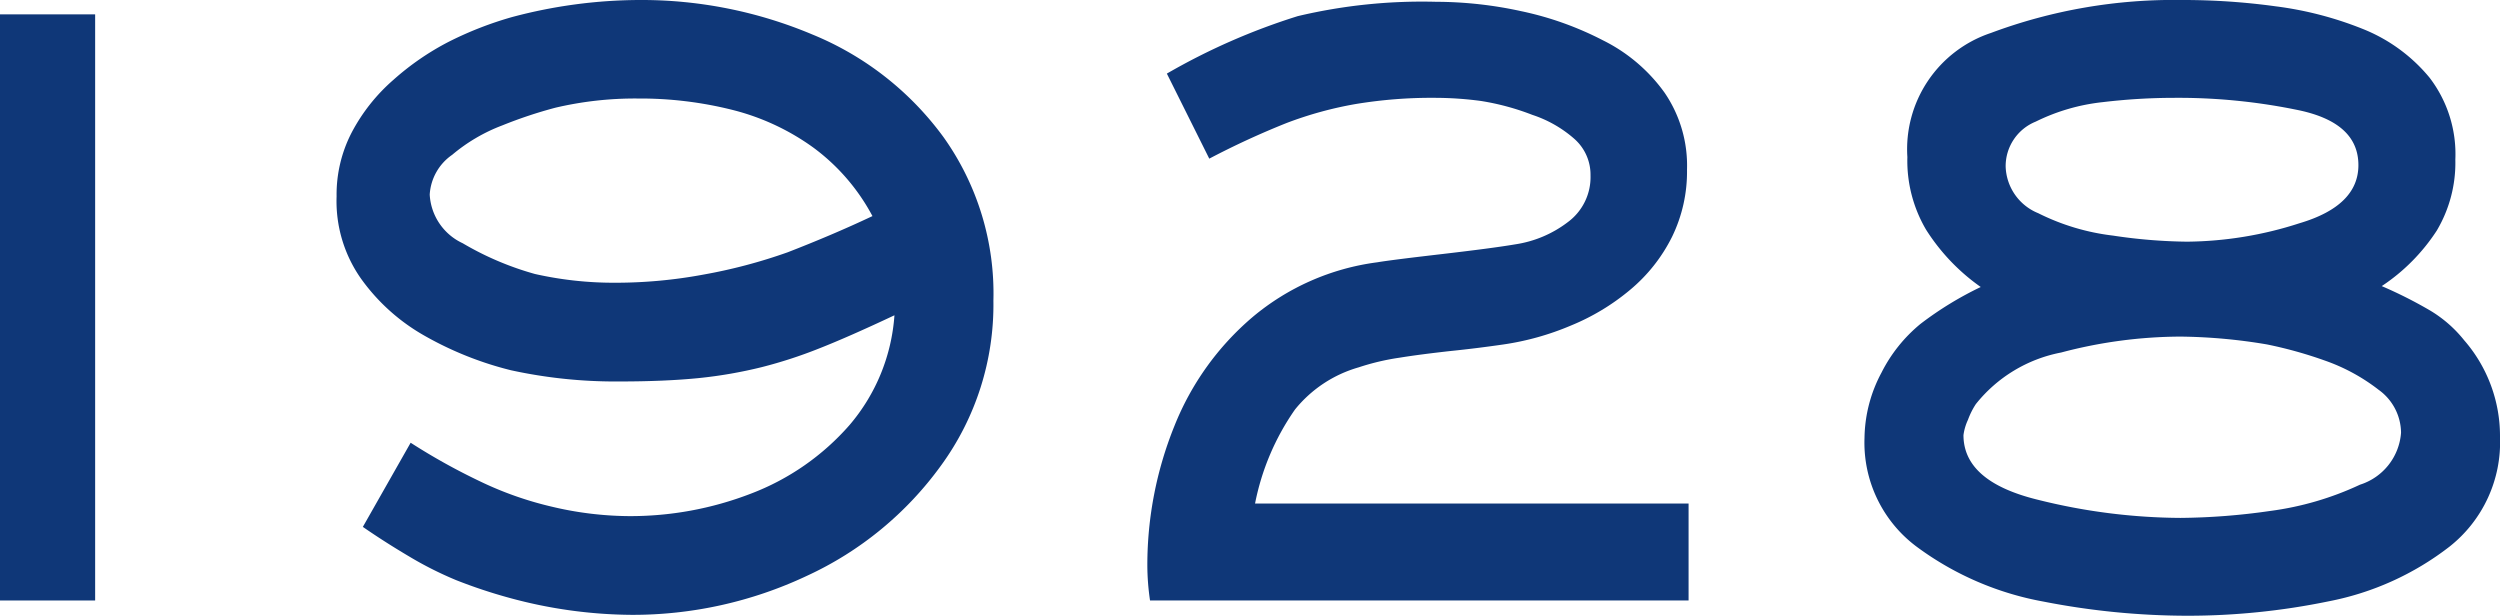
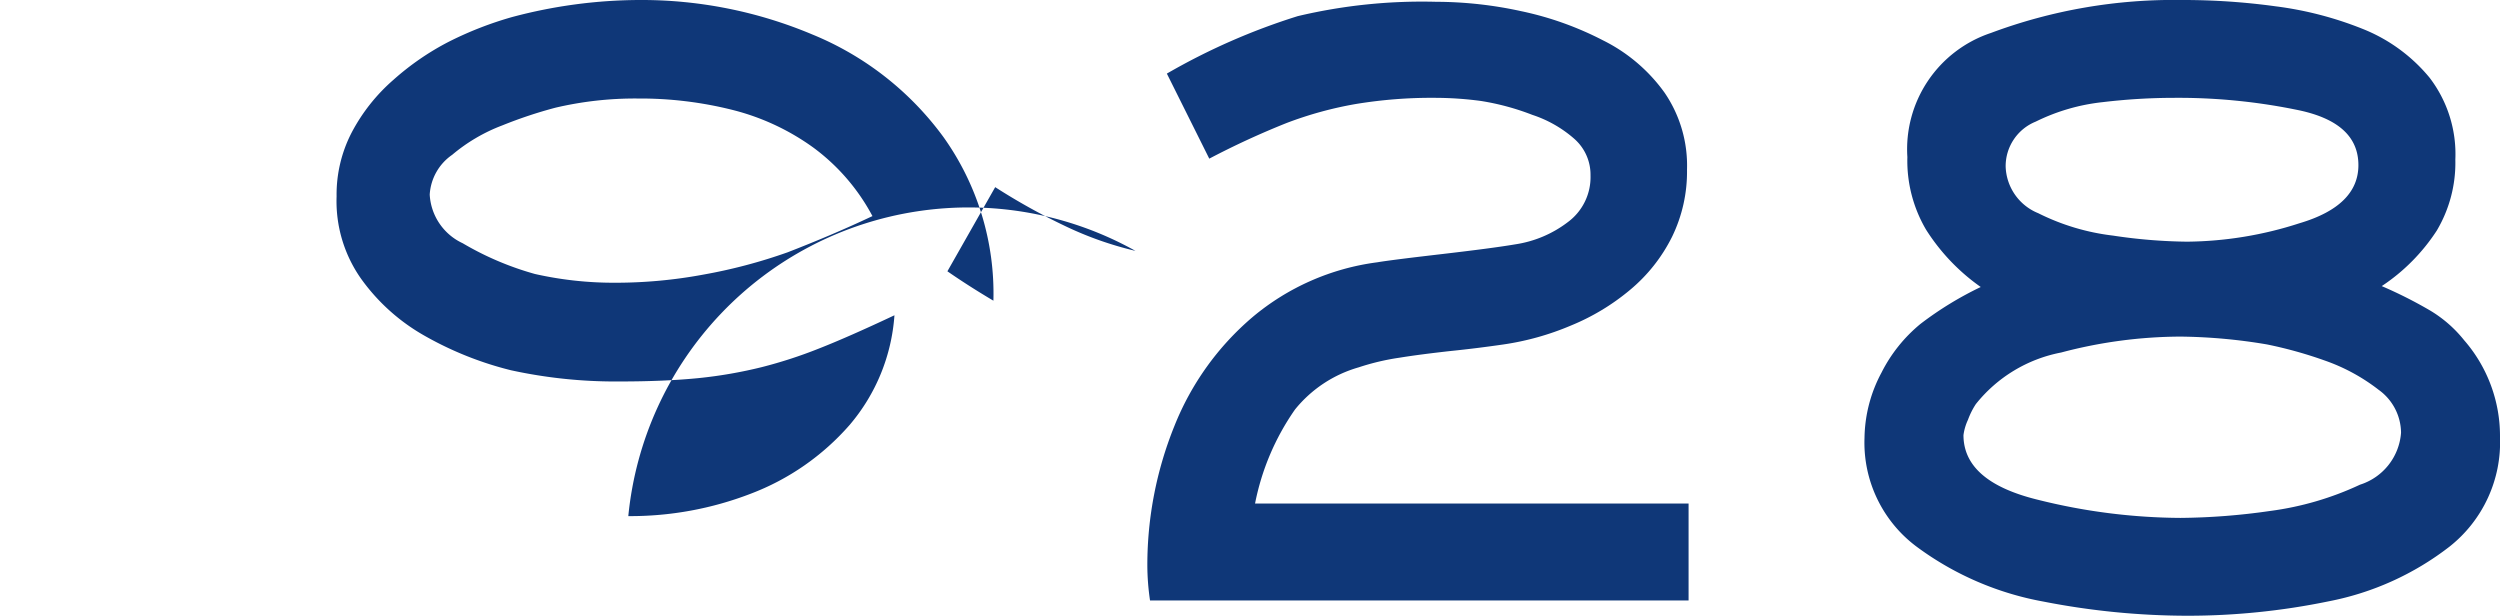
<svg xmlns="http://www.w3.org/2000/svg" viewBox="0 0 111.41 27.44">
  <defs>
    <style>.cls-1{fill:#0f3778;}</style>
  </defs>
  <g id="レイヤー_2" data-name="レイヤー 2">
    <g id="text">
-       <path class="cls-1" d="M4.24,26.76H0V.64H4.24Z" />
-       <path class="cls-1" d="M44.27,13.4a12.16,12.16,0,0,1-2.33,7.34,15.24,15.24,0,0,1-6,4.93,18.19,18.19,0,0,1-7.8,1.73,21.08,21.08,0,0,1-5.45-.76,22.64,22.64,0,0,1-2.37-.79,15.92,15.92,0,0,1-2.1-1.06c-.71-.42-1.4-.86-2.05-1.31l2.13-3.75a27.88,27.88,0,0,0,3.11,1.73,15.44,15.44,0,0,0,3.14,1.11A15.24,15.24,0,0,0,28,23a14.91,14.91,0,0,0,5.46-1,11.06,11.06,0,0,0,4.4-3.06,8.43,8.43,0,0,0,2-4.89c-1.4.66-2.52,1.15-3.36,1.48a20.51,20.51,0,0,1-2.55.83,20.11,20.11,0,0,1-2.82.49c-1,.1-2.2.15-3.55.15a21.84,21.84,0,0,1-4.81-.5,15.15,15.15,0,0,1-3.8-1.51,8.81,8.81,0,0,1-2.88-2.57A6,6,0,0,1,15,8.75a6,6,0,0,1,.67-2.84,8.11,8.11,0,0,1,1.86-2.35A11.88,11.88,0,0,1,20,1.86,15.8,15.8,0,0,1,22.82.76,22.27,22.27,0,0,1,28.47,0a19.62,19.62,0,0,1,7.74,1.54,13.62,13.62,0,0,1,5.85,4.59A12,12,0,0,1,44.27,13.4ZM38.88,9.63a9.09,9.09,0,0,0-2.63-3.05,10.52,10.52,0,0,0-3.6-1.68,16.88,16.88,0,0,0-4.22-.51,15.52,15.52,0,0,0-3.68.41,19.91,19.91,0,0,0-2.37.79A7.67,7.67,0,0,0,20.15,6.9a2.32,2.32,0,0,0-1,1.77,2.54,2.54,0,0,0,1.47,2.17,13.4,13.4,0,0,0,3.22,1.37,16,16,0,0,0,3.59.39,21.44,21.44,0,0,0,3.9-.36,23.5,23.5,0,0,0,3.78-1C36.37,10.75,37.61,10.23,38.88,9.63Z" />
+       <path class="cls-1" d="M44.27,13.4c-.71-.42-1.4-.86-2.05-1.31l2.13-3.75a27.88,27.88,0,0,0,3.11,1.73,15.44,15.44,0,0,0,3.14,1.11A15.24,15.24,0,0,0,28,23a14.91,14.91,0,0,0,5.46-1,11.06,11.06,0,0,0,4.4-3.06,8.43,8.43,0,0,0,2-4.89c-1.4.66-2.52,1.15-3.36,1.48a20.51,20.51,0,0,1-2.55.83,20.11,20.11,0,0,1-2.82.49c-1,.1-2.2.15-3.55.15a21.84,21.84,0,0,1-4.81-.5,15.15,15.15,0,0,1-3.8-1.51,8.81,8.81,0,0,1-2.88-2.57A6,6,0,0,1,15,8.75a6,6,0,0,1,.67-2.84,8.11,8.11,0,0,1,1.86-2.35A11.88,11.88,0,0,1,20,1.86,15.8,15.8,0,0,1,22.82.76,22.27,22.27,0,0,1,28.47,0a19.62,19.62,0,0,1,7.74,1.54,13.62,13.62,0,0,1,5.85,4.59A12,12,0,0,1,44.27,13.4ZM38.88,9.63a9.09,9.09,0,0,0-2.63-3.05,10.52,10.52,0,0,0-3.6-1.68,16.88,16.88,0,0,0-4.22-.51,15.52,15.52,0,0,0-3.68.41,19.91,19.91,0,0,0-2.37.79A7.67,7.67,0,0,0,20.15,6.9a2.32,2.32,0,0,0-1,1.77,2.54,2.54,0,0,0,1.47,2.17,13.4,13.4,0,0,0,3.22,1.37,16,16,0,0,0,3.59.39,21.44,21.44,0,0,0,3.9-.36,23.5,23.5,0,0,0,3.78-1C36.37,10.75,37.61,10.23,38.88,9.63Z" />
      <path class="cls-1" d="M75.25,26.76h-24a10.87,10.87,0,0,1-.12-1.6A16.53,16.53,0,0,1,52.33,19a12.38,12.38,0,0,1,3.49-4.87,10.8,10.8,0,0,1,5.55-2.44c.48-.08,1.45-.2,2.91-.37s2.53-.31,3.24-.43a5.1,5.1,0,0,0,2.36-1,2.49,2.49,0,0,0,1-2.07,2.13,2.13,0,0,0-.73-1.64,5.37,5.37,0,0,0-1.86-1.06A11.12,11.12,0,0,0,66,4.5,15.46,15.46,0,0,0,64,4.36a20.76,20.76,0,0,0-3.61.28,16.71,16.71,0,0,0-3.05.84,36.26,36.26,0,0,0-3.45,1.59L52,3.28A28.77,28.77,0,0,1,57.83.72,24,24,0,0,1,64,.08,17.91,17.91,0,0,1,67.8.5a14.33,14.33,0,0,1,3.64,1.3,7.43,7.43,0,0,1,2.74,2.33,5.75,5.75,0,0,1,1,3.43,6.62,6.62,0,0,1-.67,3,7.32,7.32,0,0,1-1.87,2.36A10,10,0,0,1,70,14.51a12.17,12.17,0,0,1-3,.84q-1.24.18-2.43.3c-.79.09-1.52.18-2.2.29a10.59,10.59,0,0,0-1.82.43,5.64,5.64,0,0,0-2.84,1.88,11,11,0,0,0-1.78,4.19H75.25Z" />
      <path class="cls-1" d="M111.41,19.47a5.93,5.93,0,0,1-2.25,4.89,12.73,12.73,0,0,1-5.4,2.44,31.08,31.08,0,0,1-6.29.64,33.6,33.6,0,0,1-6.4-.63,13.56,13.56,0,0,1-5.62-2.42,5.78,5.78,0,0,1-2.36-4.88,6.32,6.32,0,0,1,.76-2.91,6.72,6.72,0,0,1,1.74-2.17,15.23,15.23,0,0,1,2.68-1.64,9,9,0,0,1-2.44-2.56A6.06,6.06,0,0,1,85,7a5.46,5.46,0,0,1,3.72-5.53A23.3,23.3,0,0,1,97.25,0a30.24,30.24,0,0,1,4.15.28,15.76,15.76,0,0,1,3.87,1,7.41,7.41,0,0,1,3,2.18,5.6,5.6,0,0,1,1.15,3.65,5.92,5.92,0,0,1-.83,3.17,8.56,8.56,0,0,1-2.45,2.47,19.6,19.6,0,0,1,2.16,1.09,5.63,5.63,0,0,1,1.51,1.32A6.5,6.5,0,0,1,111.41,19.47ZM107,19.28a2.38,2.38,0,0,0-1-1.91,8.43,8.43,0,0,0-2.39-1.3,18.79,18.79,0,0,0-2.58-.72A24.43,24.43,0,0,0,97.17,15a21,21,0,0,0-5.32.71,6.4,6.4,0,0,0-3.8,2.3,3.41,3.41,0,0,0-.35.7,2.32,2.32,0,0,0-.2.68q0,2.07,3.31,2.88a26.66,26.66,0,0,0,6.36.81,29.41,29.41,0,0,0,4-.31,13.6,13.6,0,0,0,4-1.17A2.63,2.63,0,0,0,107,19.28ZM105.1,7.36c0-1.25-.87-2.06-2.62-2.44a26.33,26.33,0,0,0-5.58-.56,27.08,27.08,0,0,0-3.18.19,8.88,8.88,0,0,0-3,.87,2.14,2.14,0,0,0-1.34,2,2.32,2.32,0,0,0,1.45,2.08,10.07,10.07,0,0,0,3.34,1,23.5,23.5,0,0,0,3.3.27,16.67,16.67,0,0,0,5-.82C104.23,9.43,105.1,8.56,105.1,7.36Z" />
    </g>
  </g>
</svg>